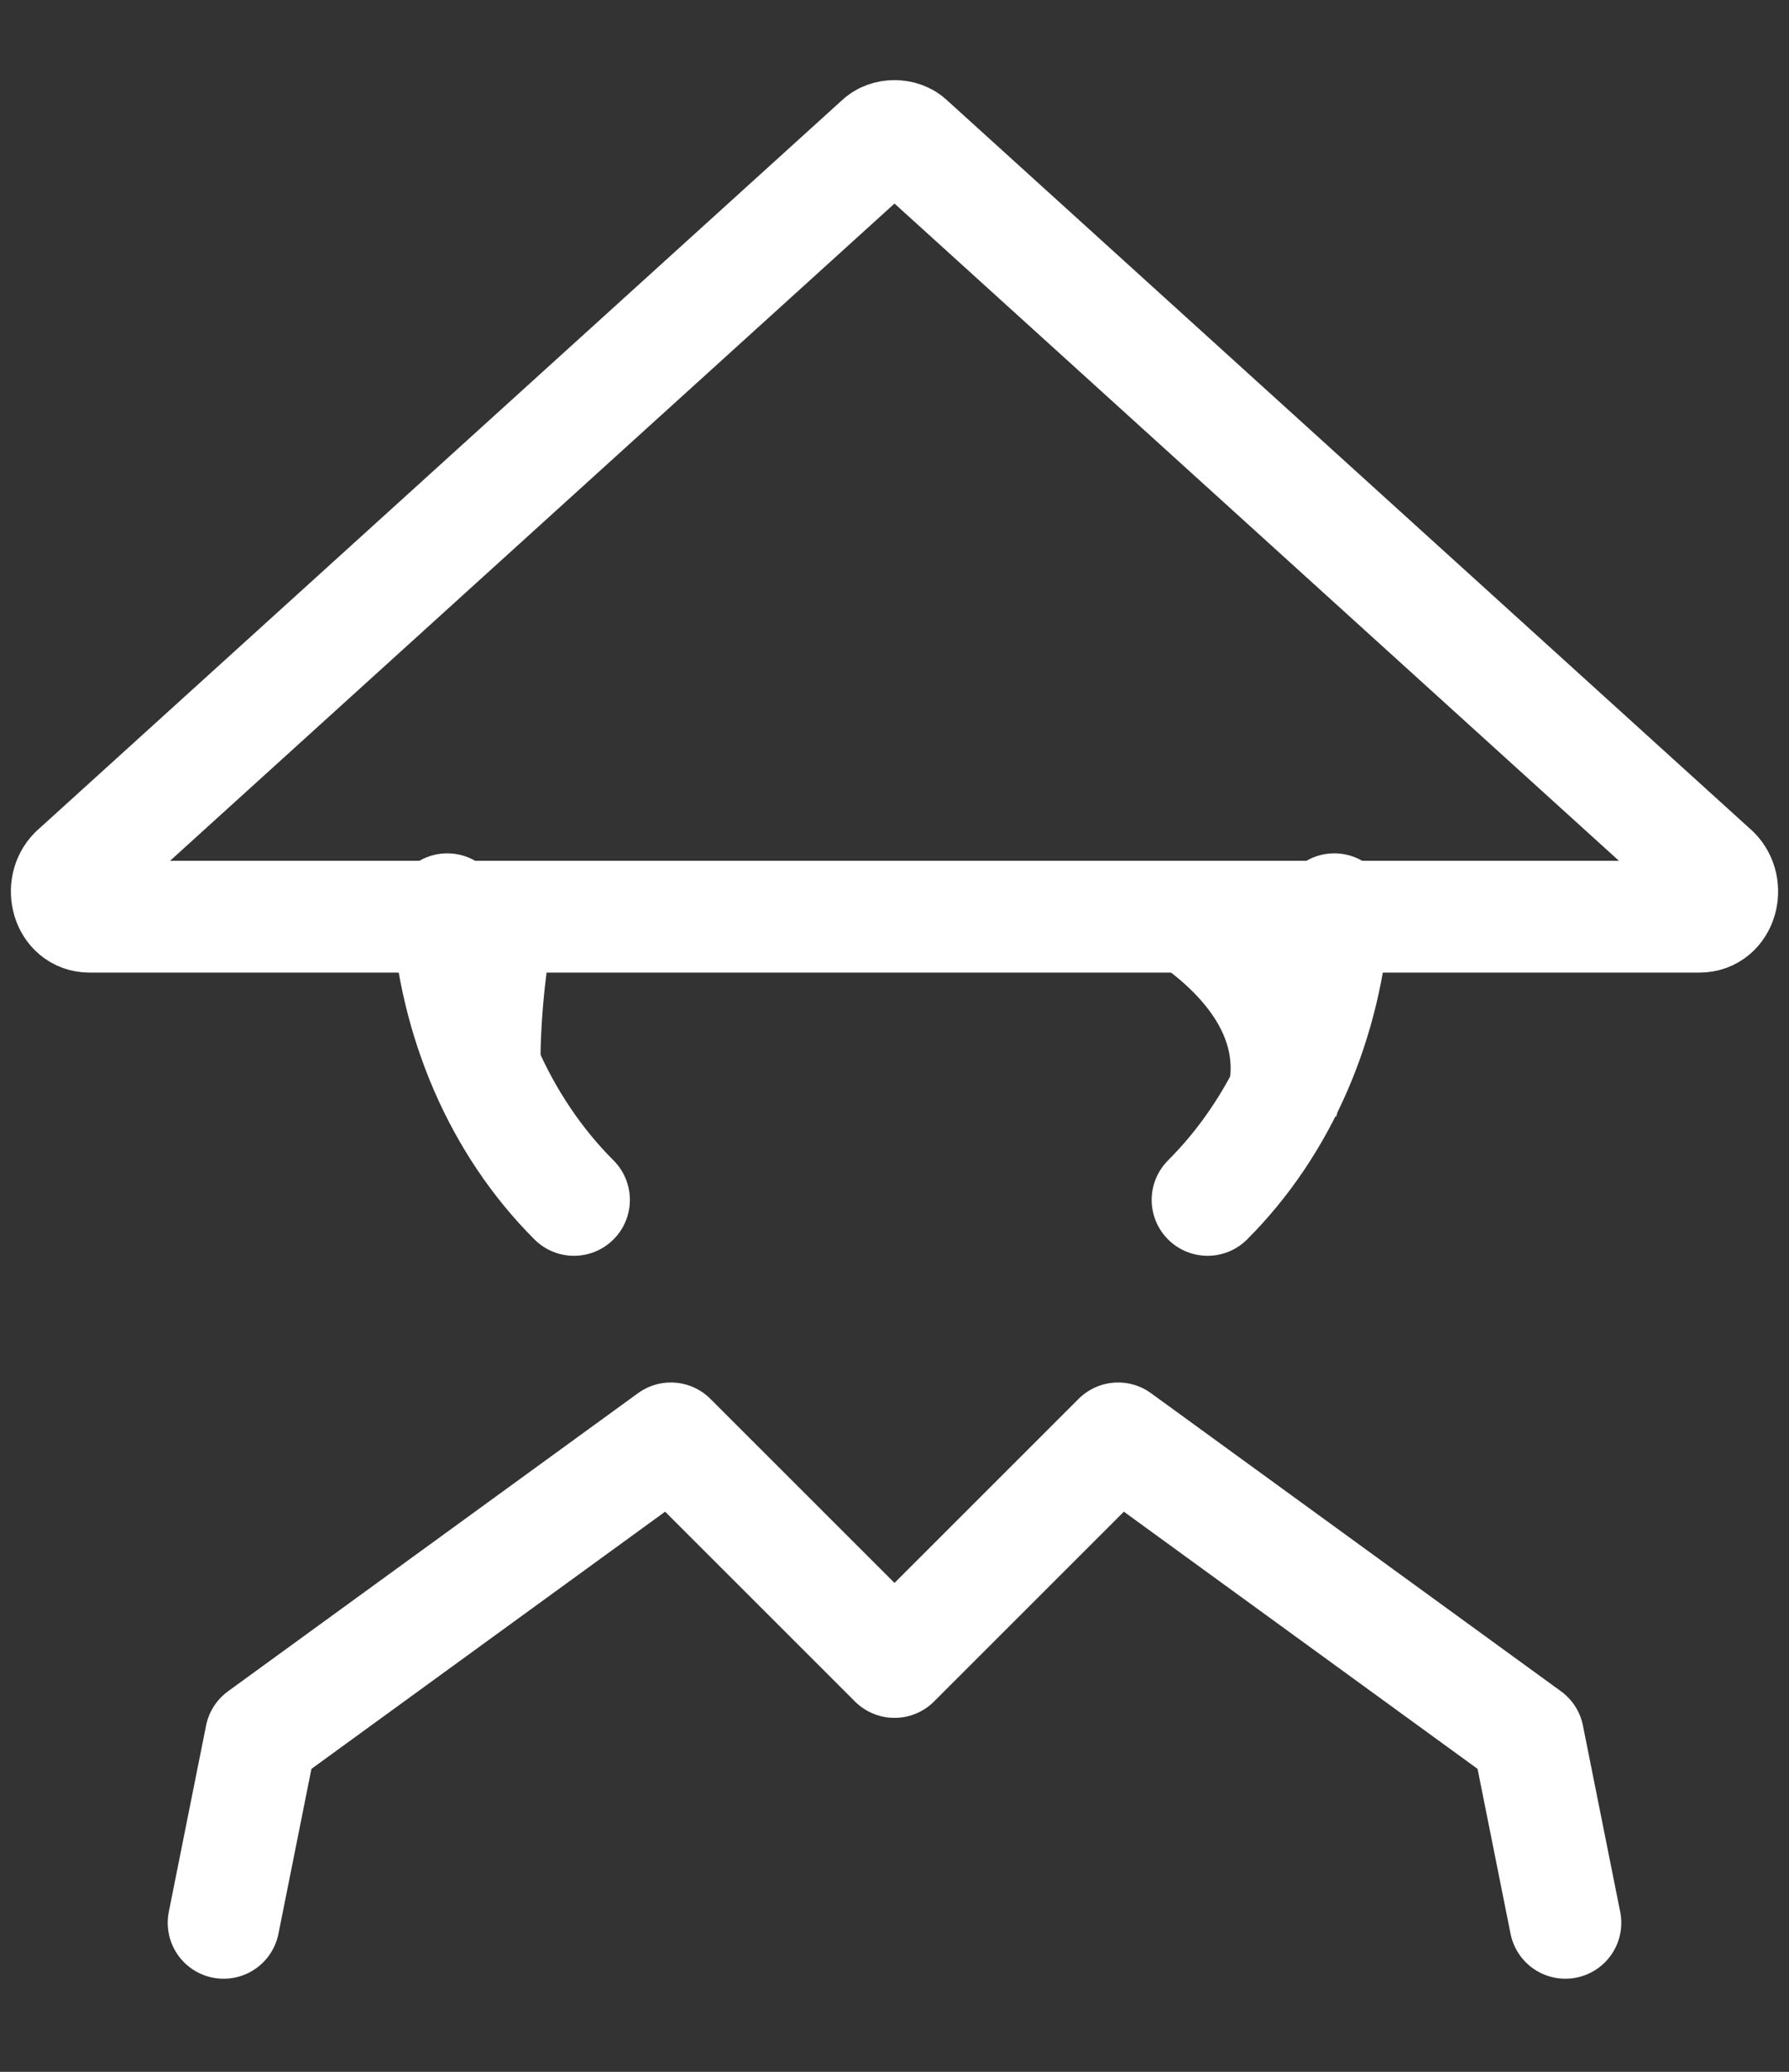
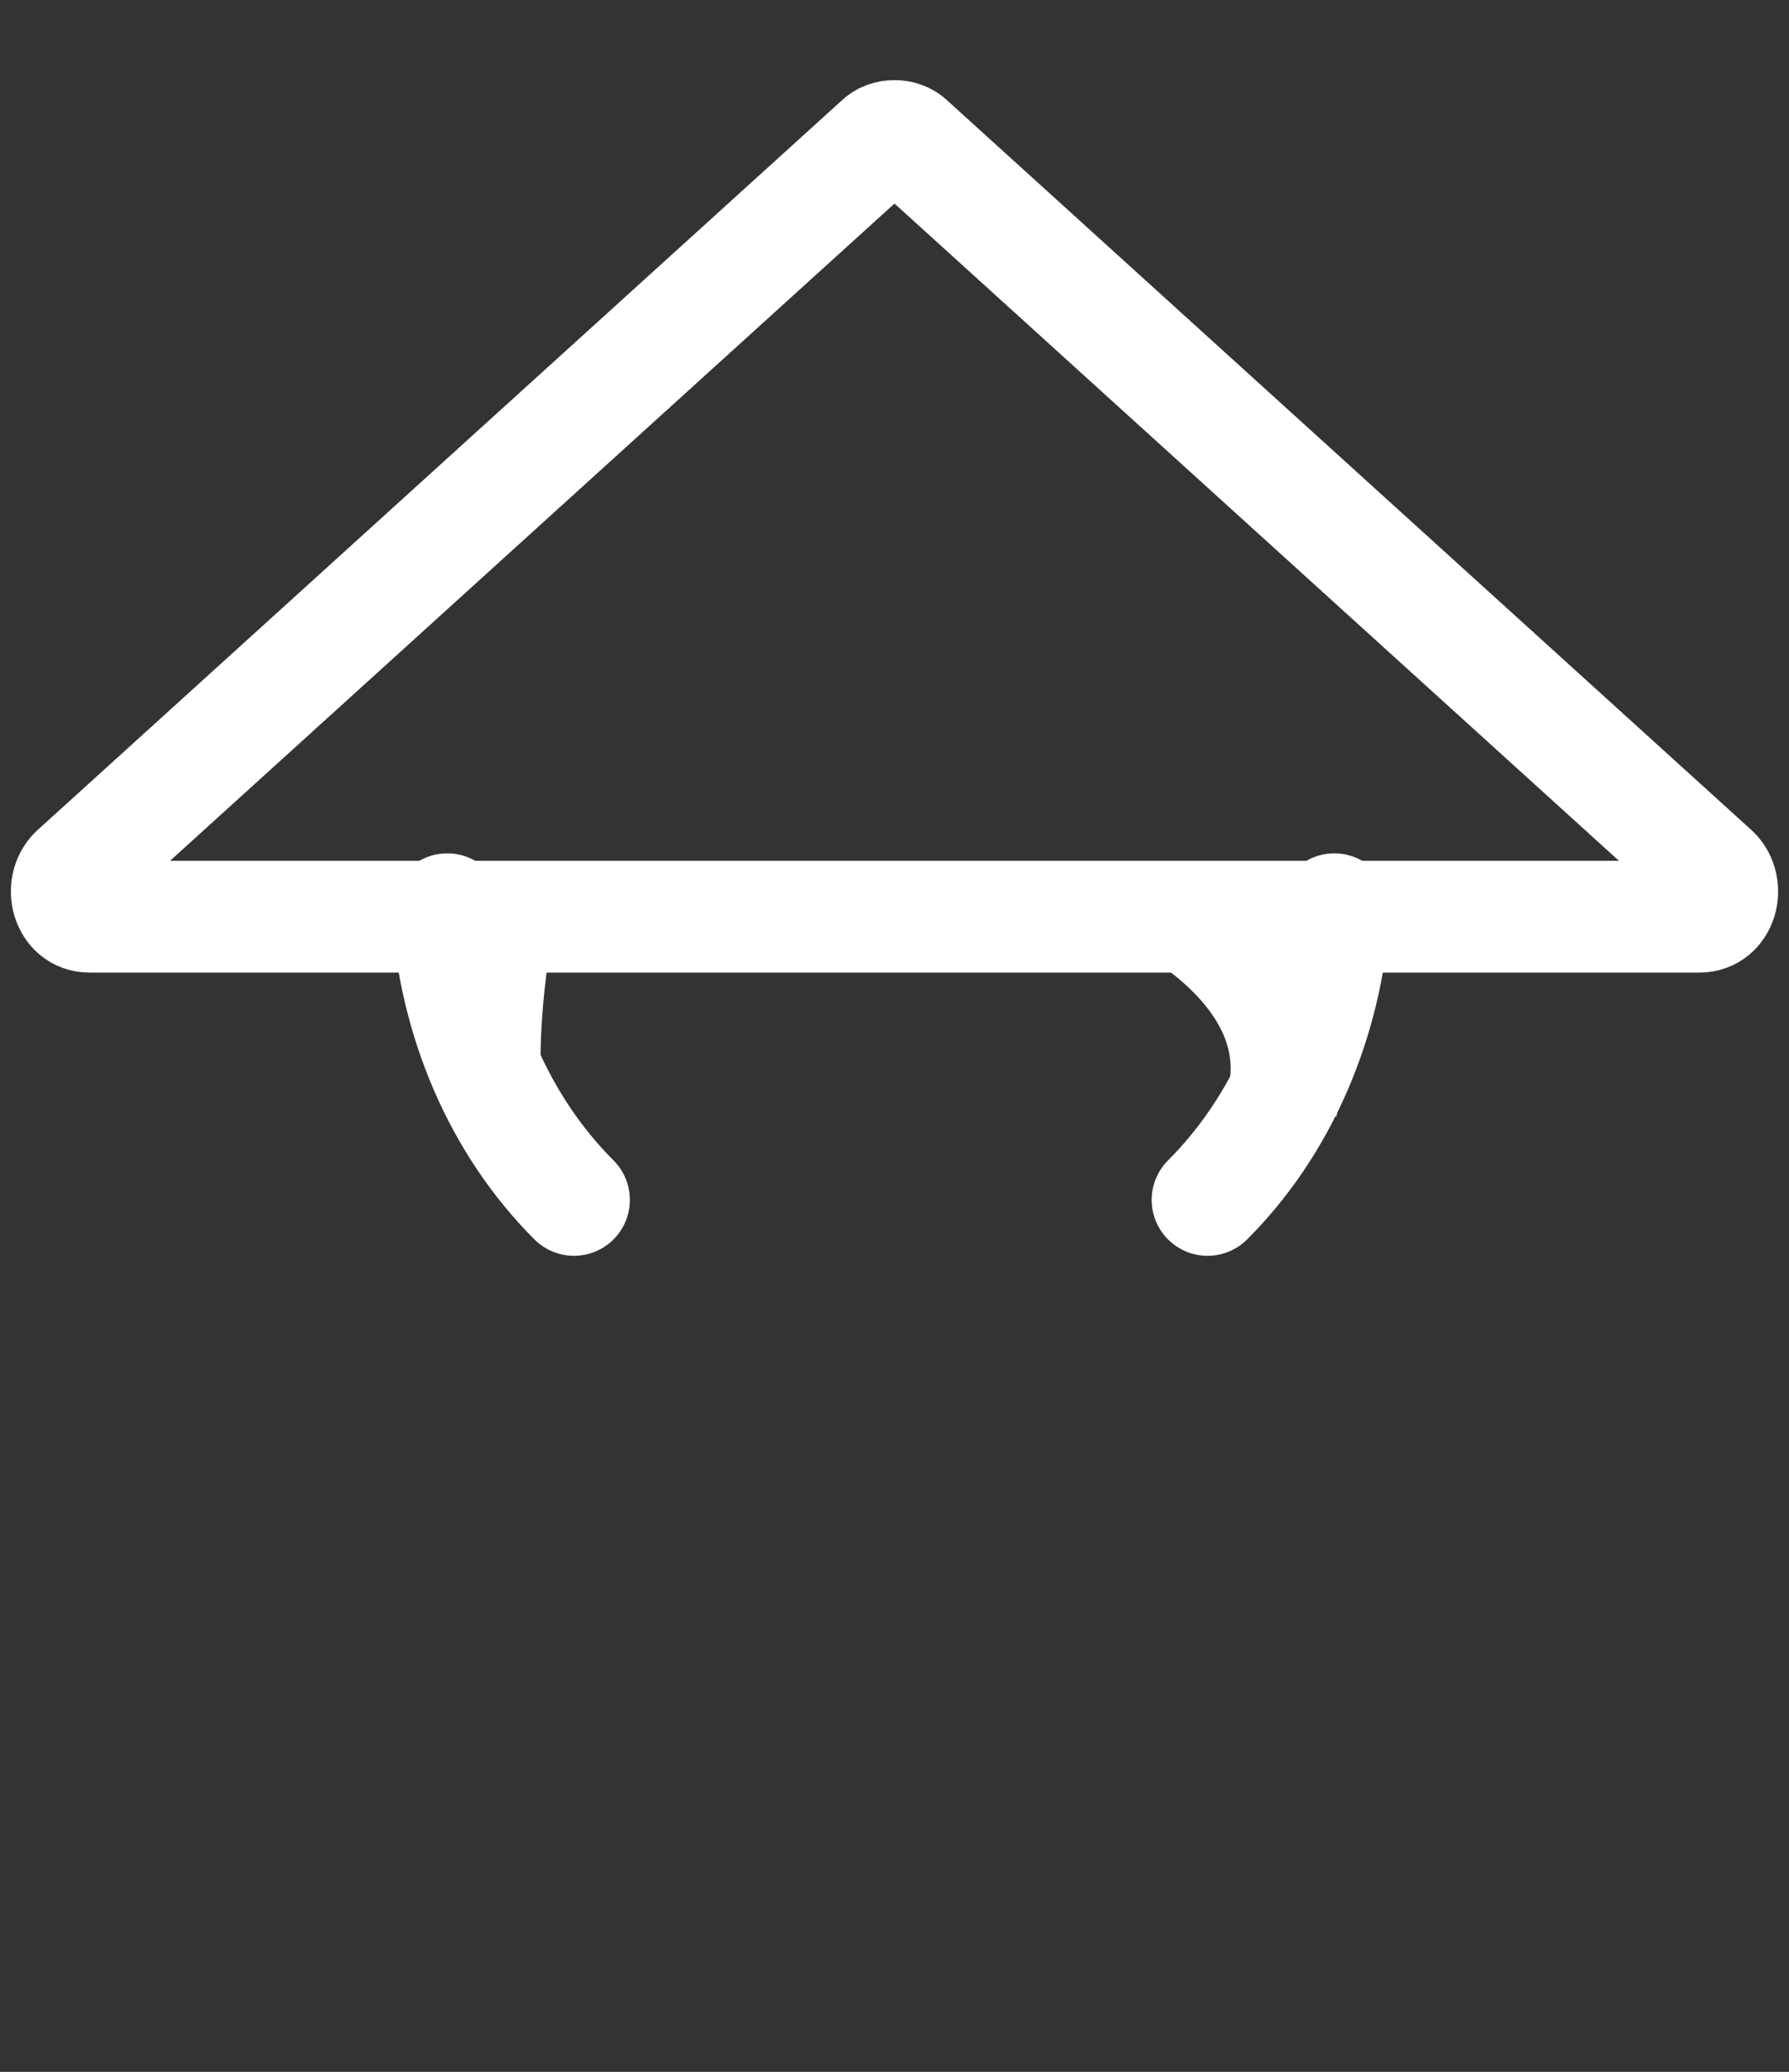
<svg xmlns="http://www.w3.org/2000/svg" version="1.1" id="图层_1" x="0px" y="0px" viewBox="0 0 24 27.8" style="enable-background:new 0 0 24 27.8;" xml:space="preserve">
  <rect x="0" y="0" width="24" height="27.8" fill="#333333" stroke="none" />
  <style type="text/css">
	.st0{fill:none;stroke:#FFFFFF;stroke-width:1.5;stroke-linecap:round;stroke-linejoin:round;stroke-miterlimit:2;}
	.st1{fill:none;stroke:#FFFFFF;stroke-width:1.5;stroke-miterlimit:2;}
	.st2{fill:none;stroke:#FFFFFF;stroke-width:1.5;stroke-linecap:round;stroke-miterlimit:2;}
</style>
-   <path class="st0" d="M3,25.8l0.5-2.5l5.5-4l3,3l3-3l5.5,4l0.5,2.5" />
  <path class="st0" d="M11.8,1.9L1,11.7c-0.2,0.2-0.1,0.6,0.2,0.6h21.6c0.3,0,0.4-0.4,0.2-0.6L12.2,1.9C12.1,1.8,11.9,1.8,11.8,1.9z" />
  <path class="st1" d="M15.8,12.2c0.8,0.5,1.7,1.4,1.4,2.6" />
  <path class="st1" d="M6.5,14.3c0-0.8,0.1-1.5,0.2-2.1" />
  <path class="st2" d="M6,12.2c0.1,1.5,0.7,2.9,1.7,3.9" />
  <path class="st2" d="M16.2,16.1c1-1,1.6-2.4,1.7-3.9" />
</svg>